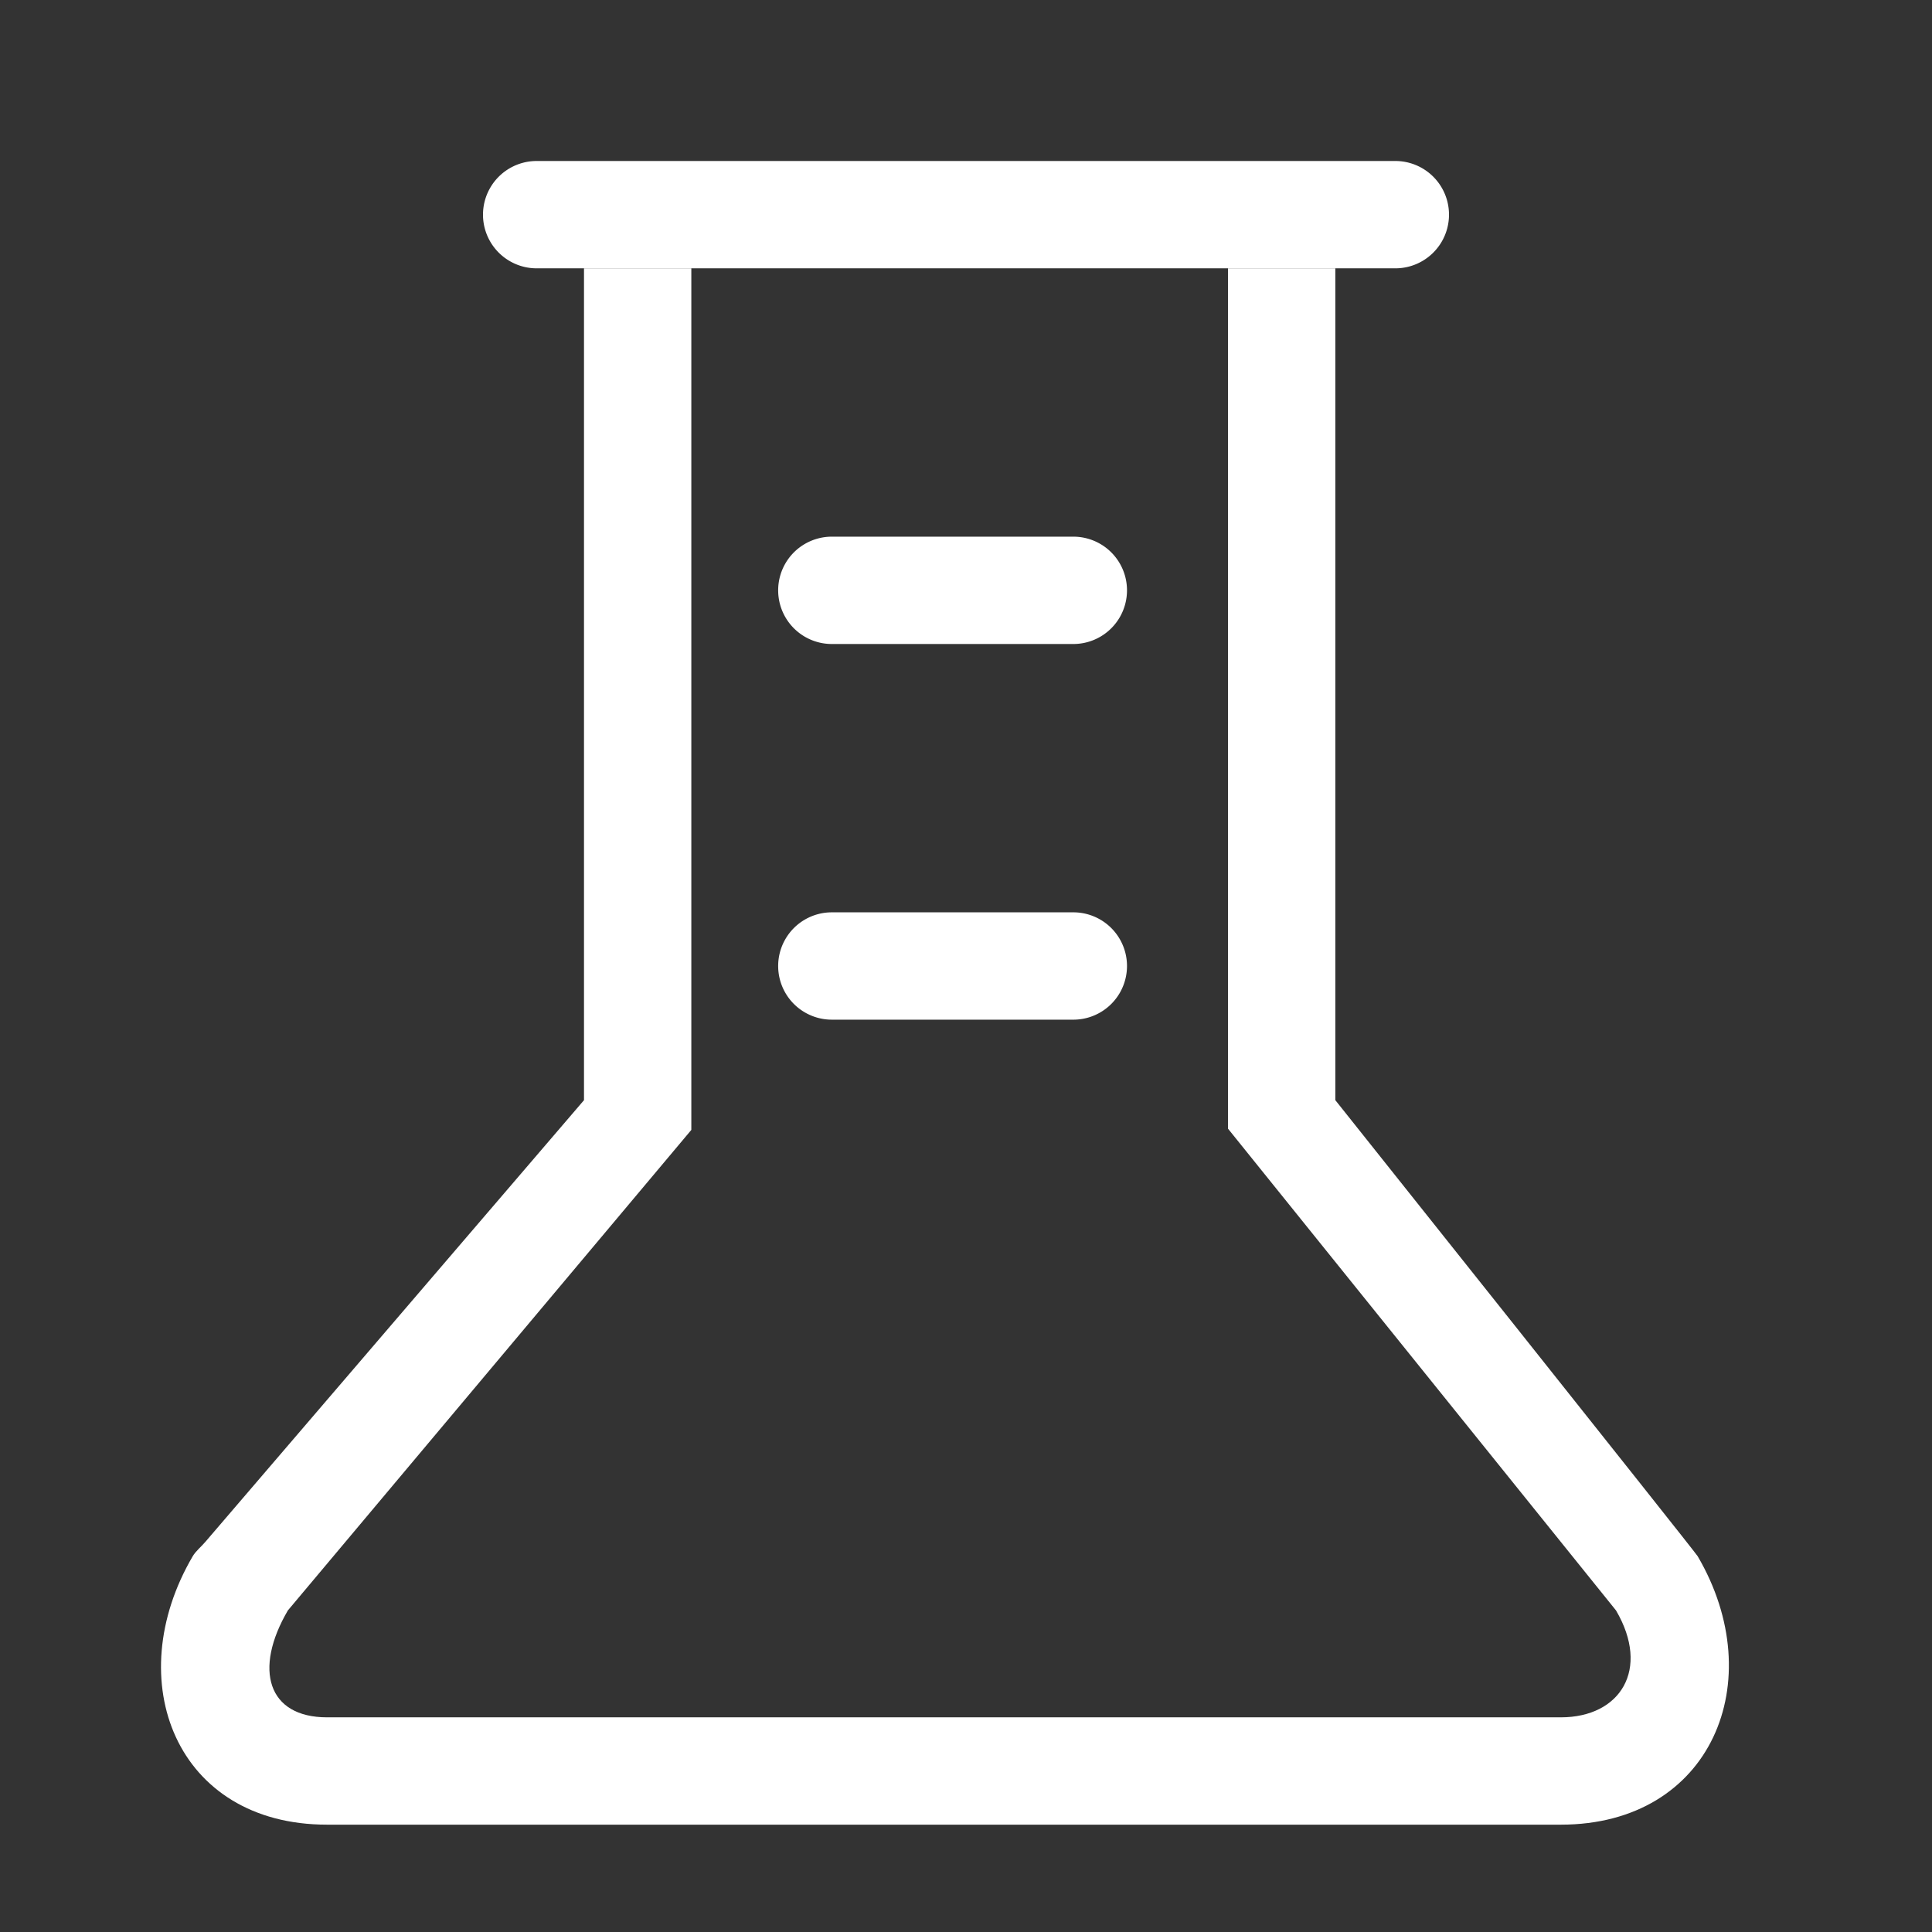
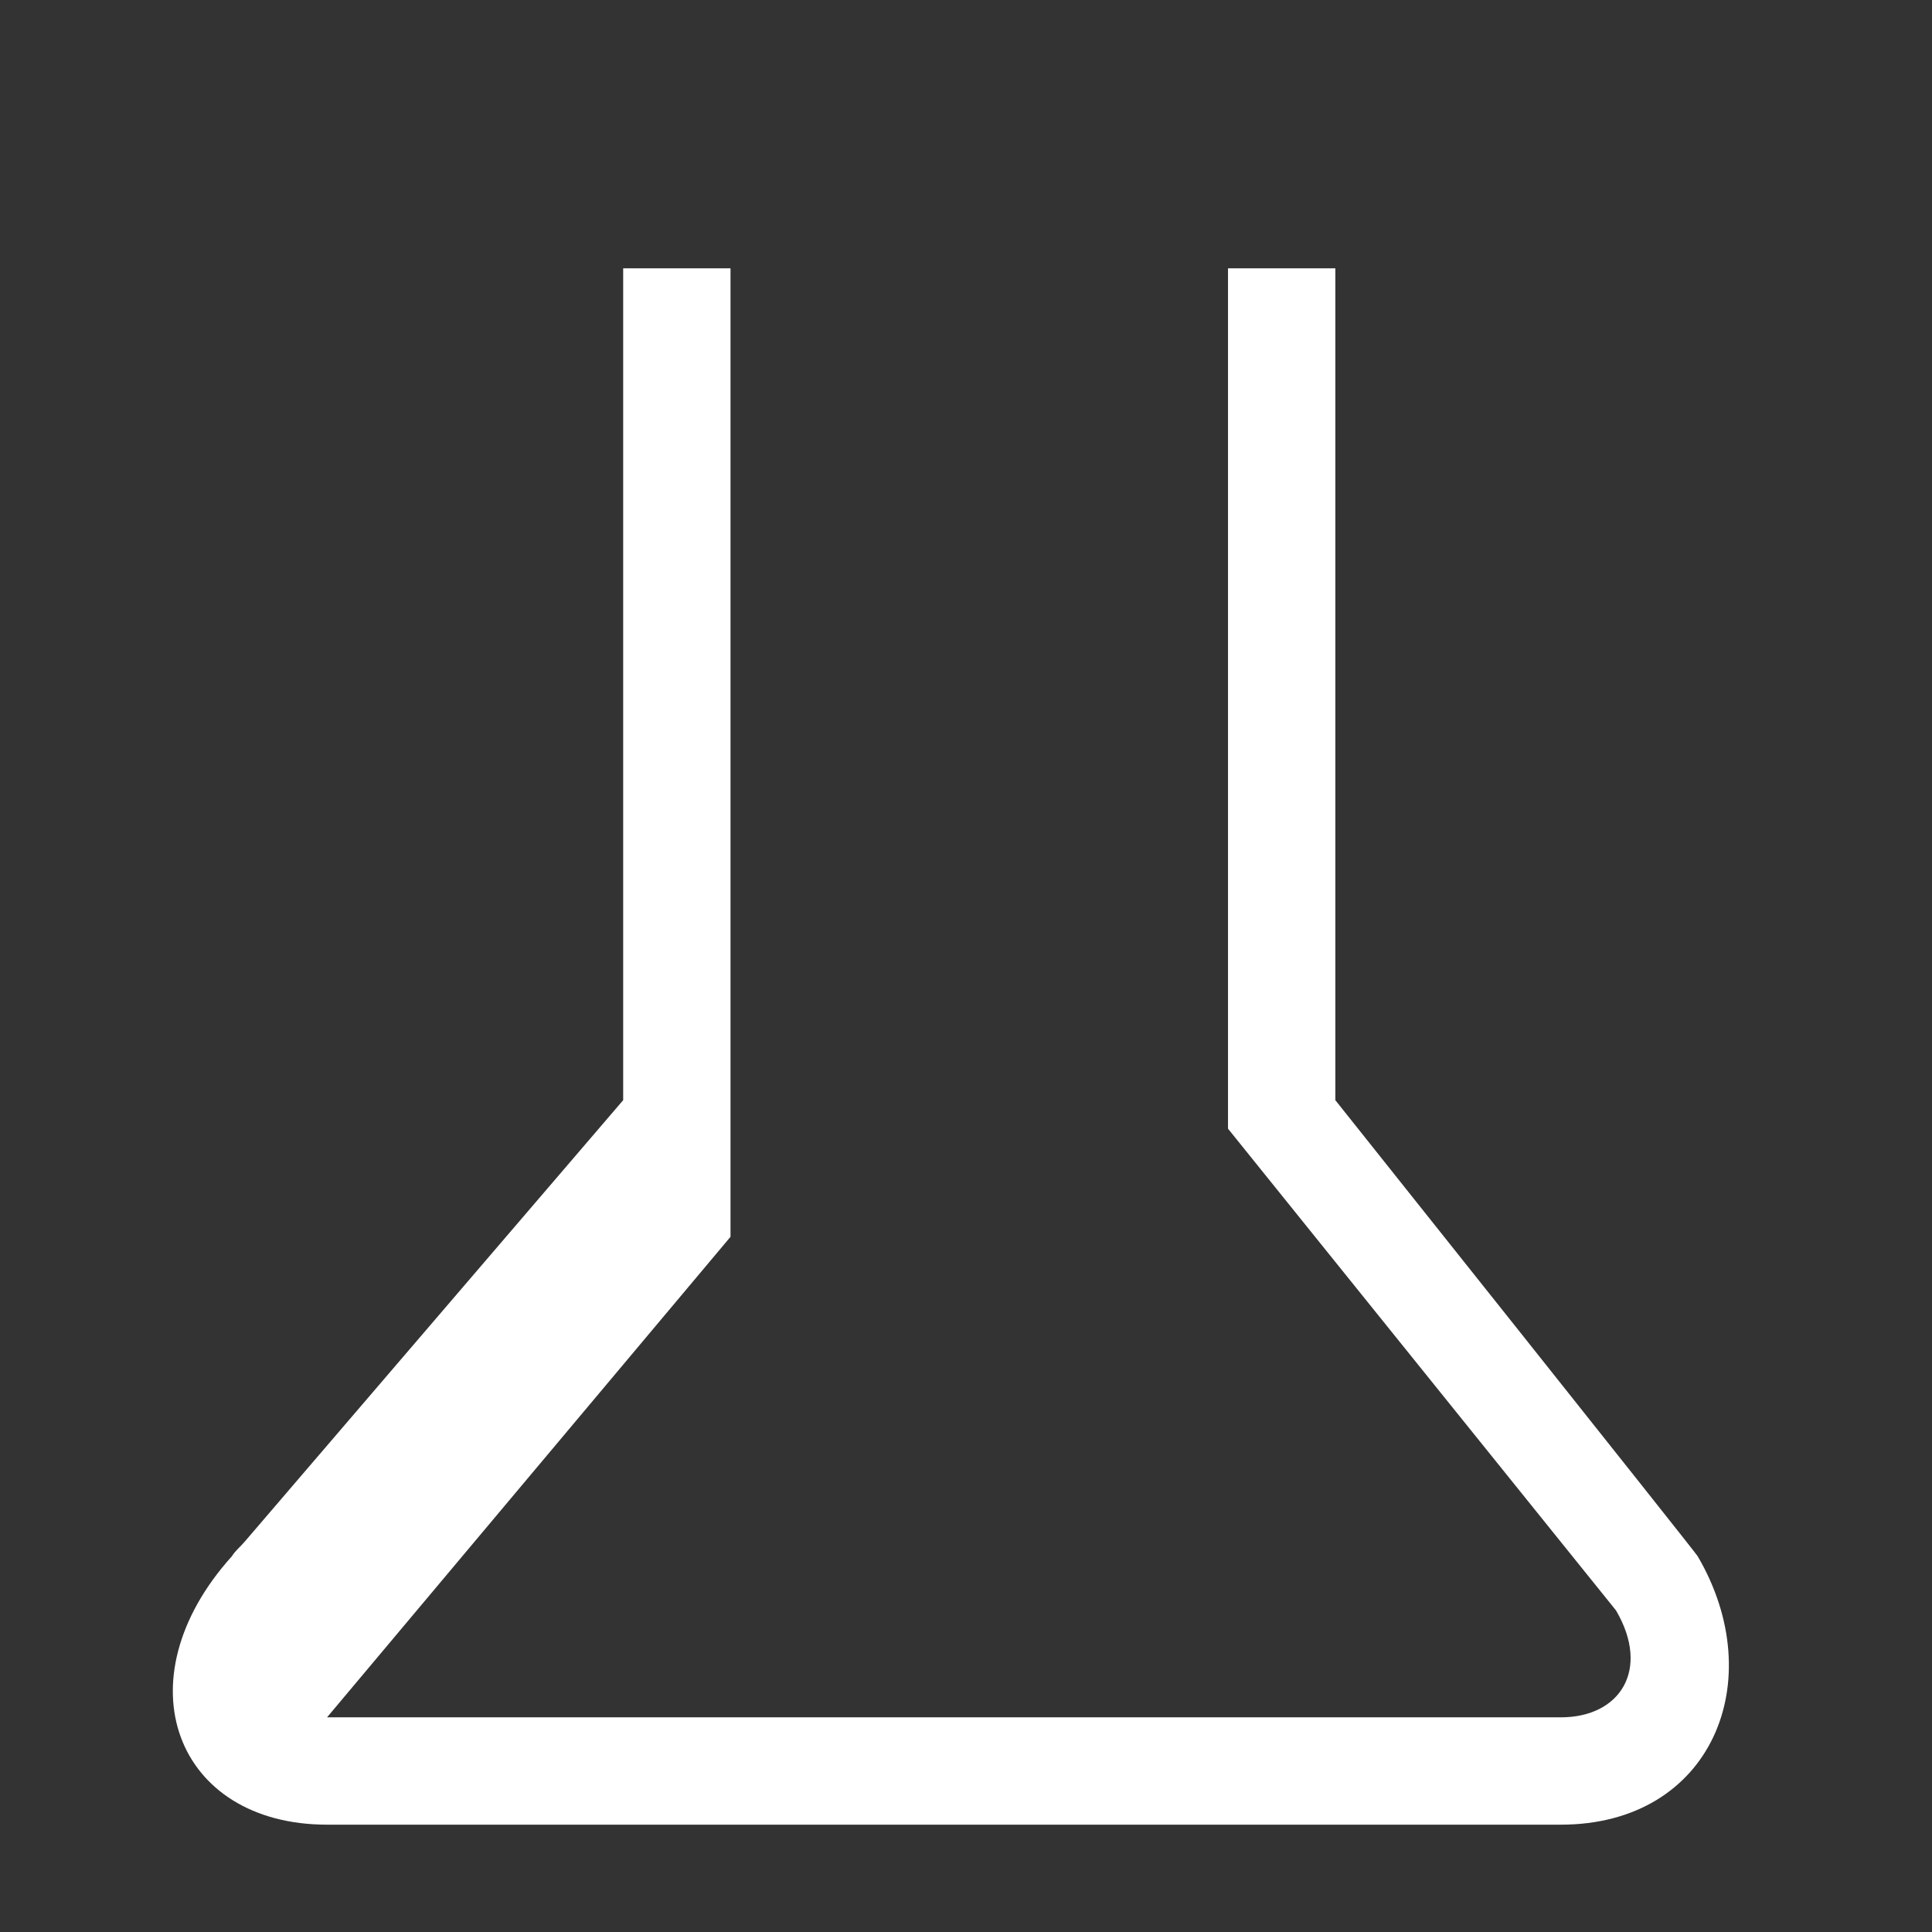
<svg xmlns="http://www.w3.org/2000/svg" t="1722928596872" class="icon" viewBox="0 0 1024 1024" version="1.1" p-id="5592" width="50" height="50">
  <rect x="0" y="0" width="1024" height="1024" fill="#333333" stroke="none" />
-   <path d="M440.889 341.333H568.889a28.444 28.444 0 0 0 0-56.889h-128a28.444 28.444 0 0 0 0 56.889zM284.444 142.222h455.111a28.444 28.444 0 0 0 0-56.889H284.444a28.444 28.444 0 1 0 0 56.889zM440.889 540.444H568.889a28.444 28.444 0 0 0 0-56.889h-128a28.444 28.444 0 0 0 0 56.889z" fill="#ffffff" p-id="5593" />
-   <path d="M707.755 583.111V142.222h-56.889v455.993l205.653 255.346c18.347 31.289 2.276 56.661-29.241 56.661H173.34c-31.488 0-39.054-25.401-20.764-56.661l213.845-254.692V142.222h-56.889v440.889l-200.732 234.155c-1.991 2.361-5.063 4.864-6.628 7.538C63.431 890.852 93.355 967.111 173.34 967.111h653.938c79.929 0 111.275-76.203 72.505-142.308-1.564-2.645-192.028-241.692-192.028-241.692z" fill="#ffffff" p-id="5594" />
+   <path d="M707.755 583.111V142.222h-56.889v455.993l205.653 255.346c18.347 31.289 2.276 56.661-29.241 56.661H173.34l213.845-254.692V142.222h-56.889v440.889l-200.732 234.155c-1.991 2.361-5.063 4.864-6.628 7.538C63.431 890.852 93.355 967.111 173.34 967.111h653.938c79.929 0 111.275-76.203 72.505-142.308-1.564-2.645-192.028-241.692-192.028-241.692z" fill="#ffffff" p-id="5594" />
</svg>